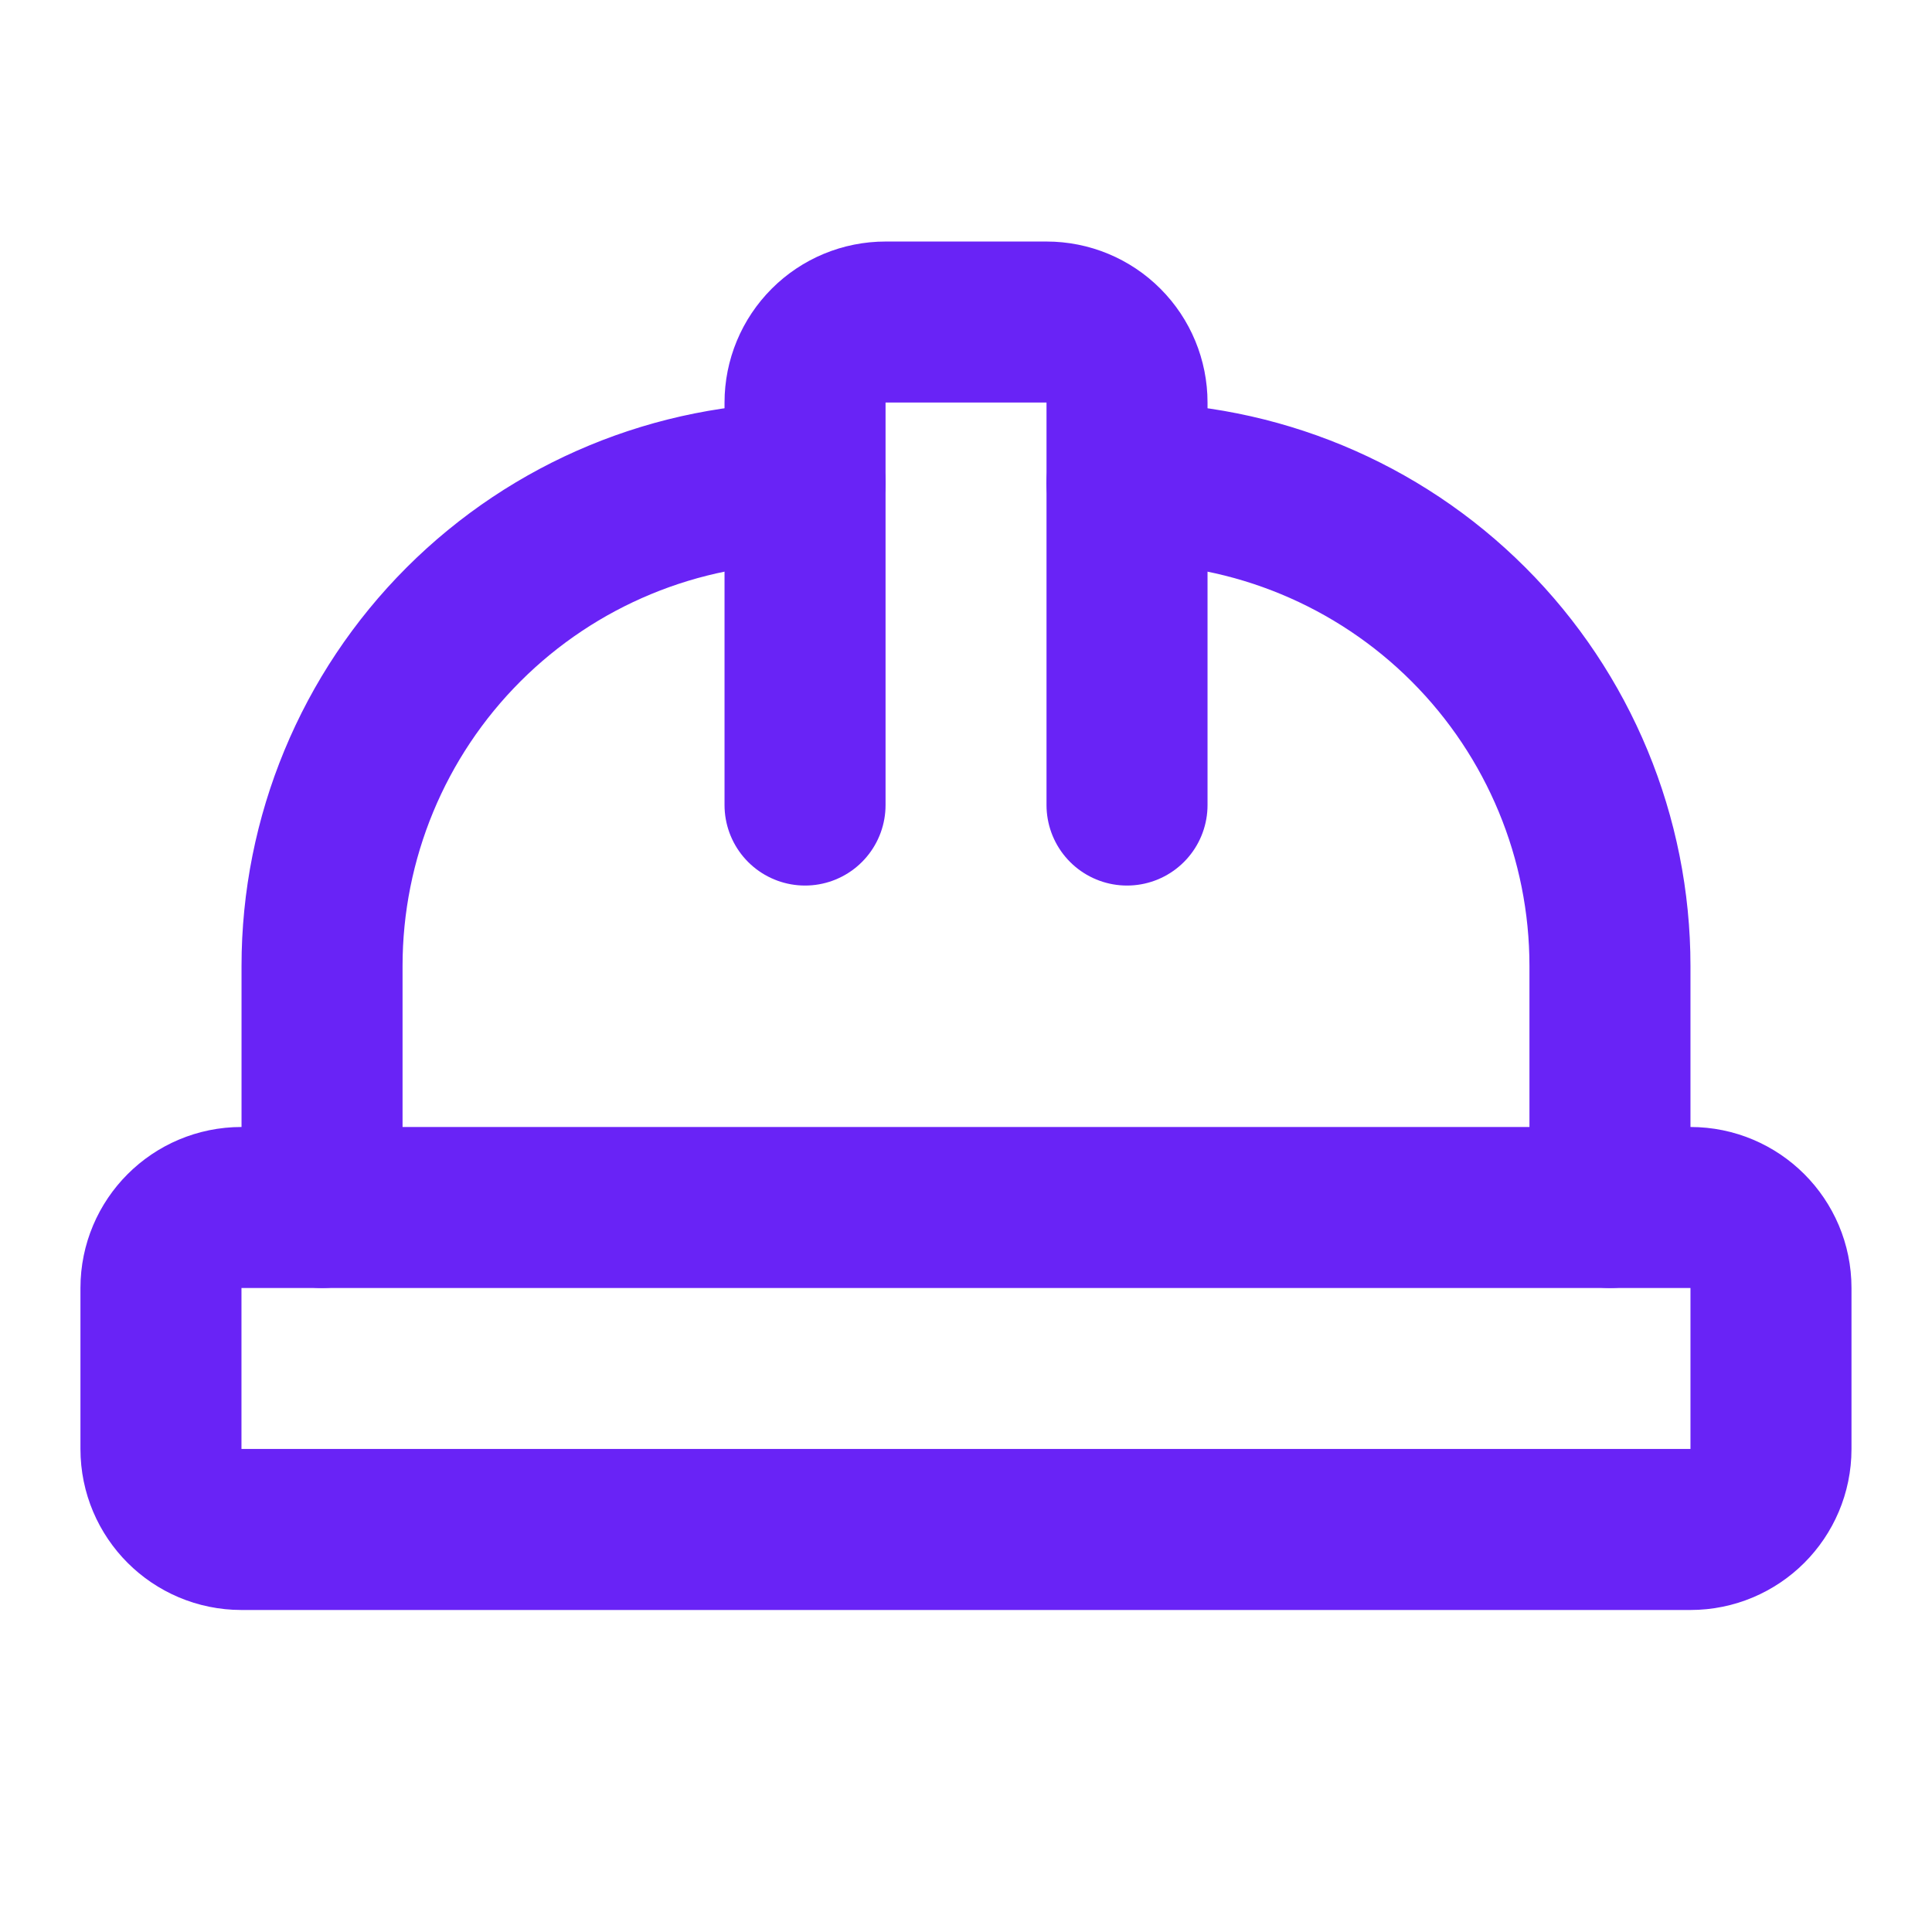
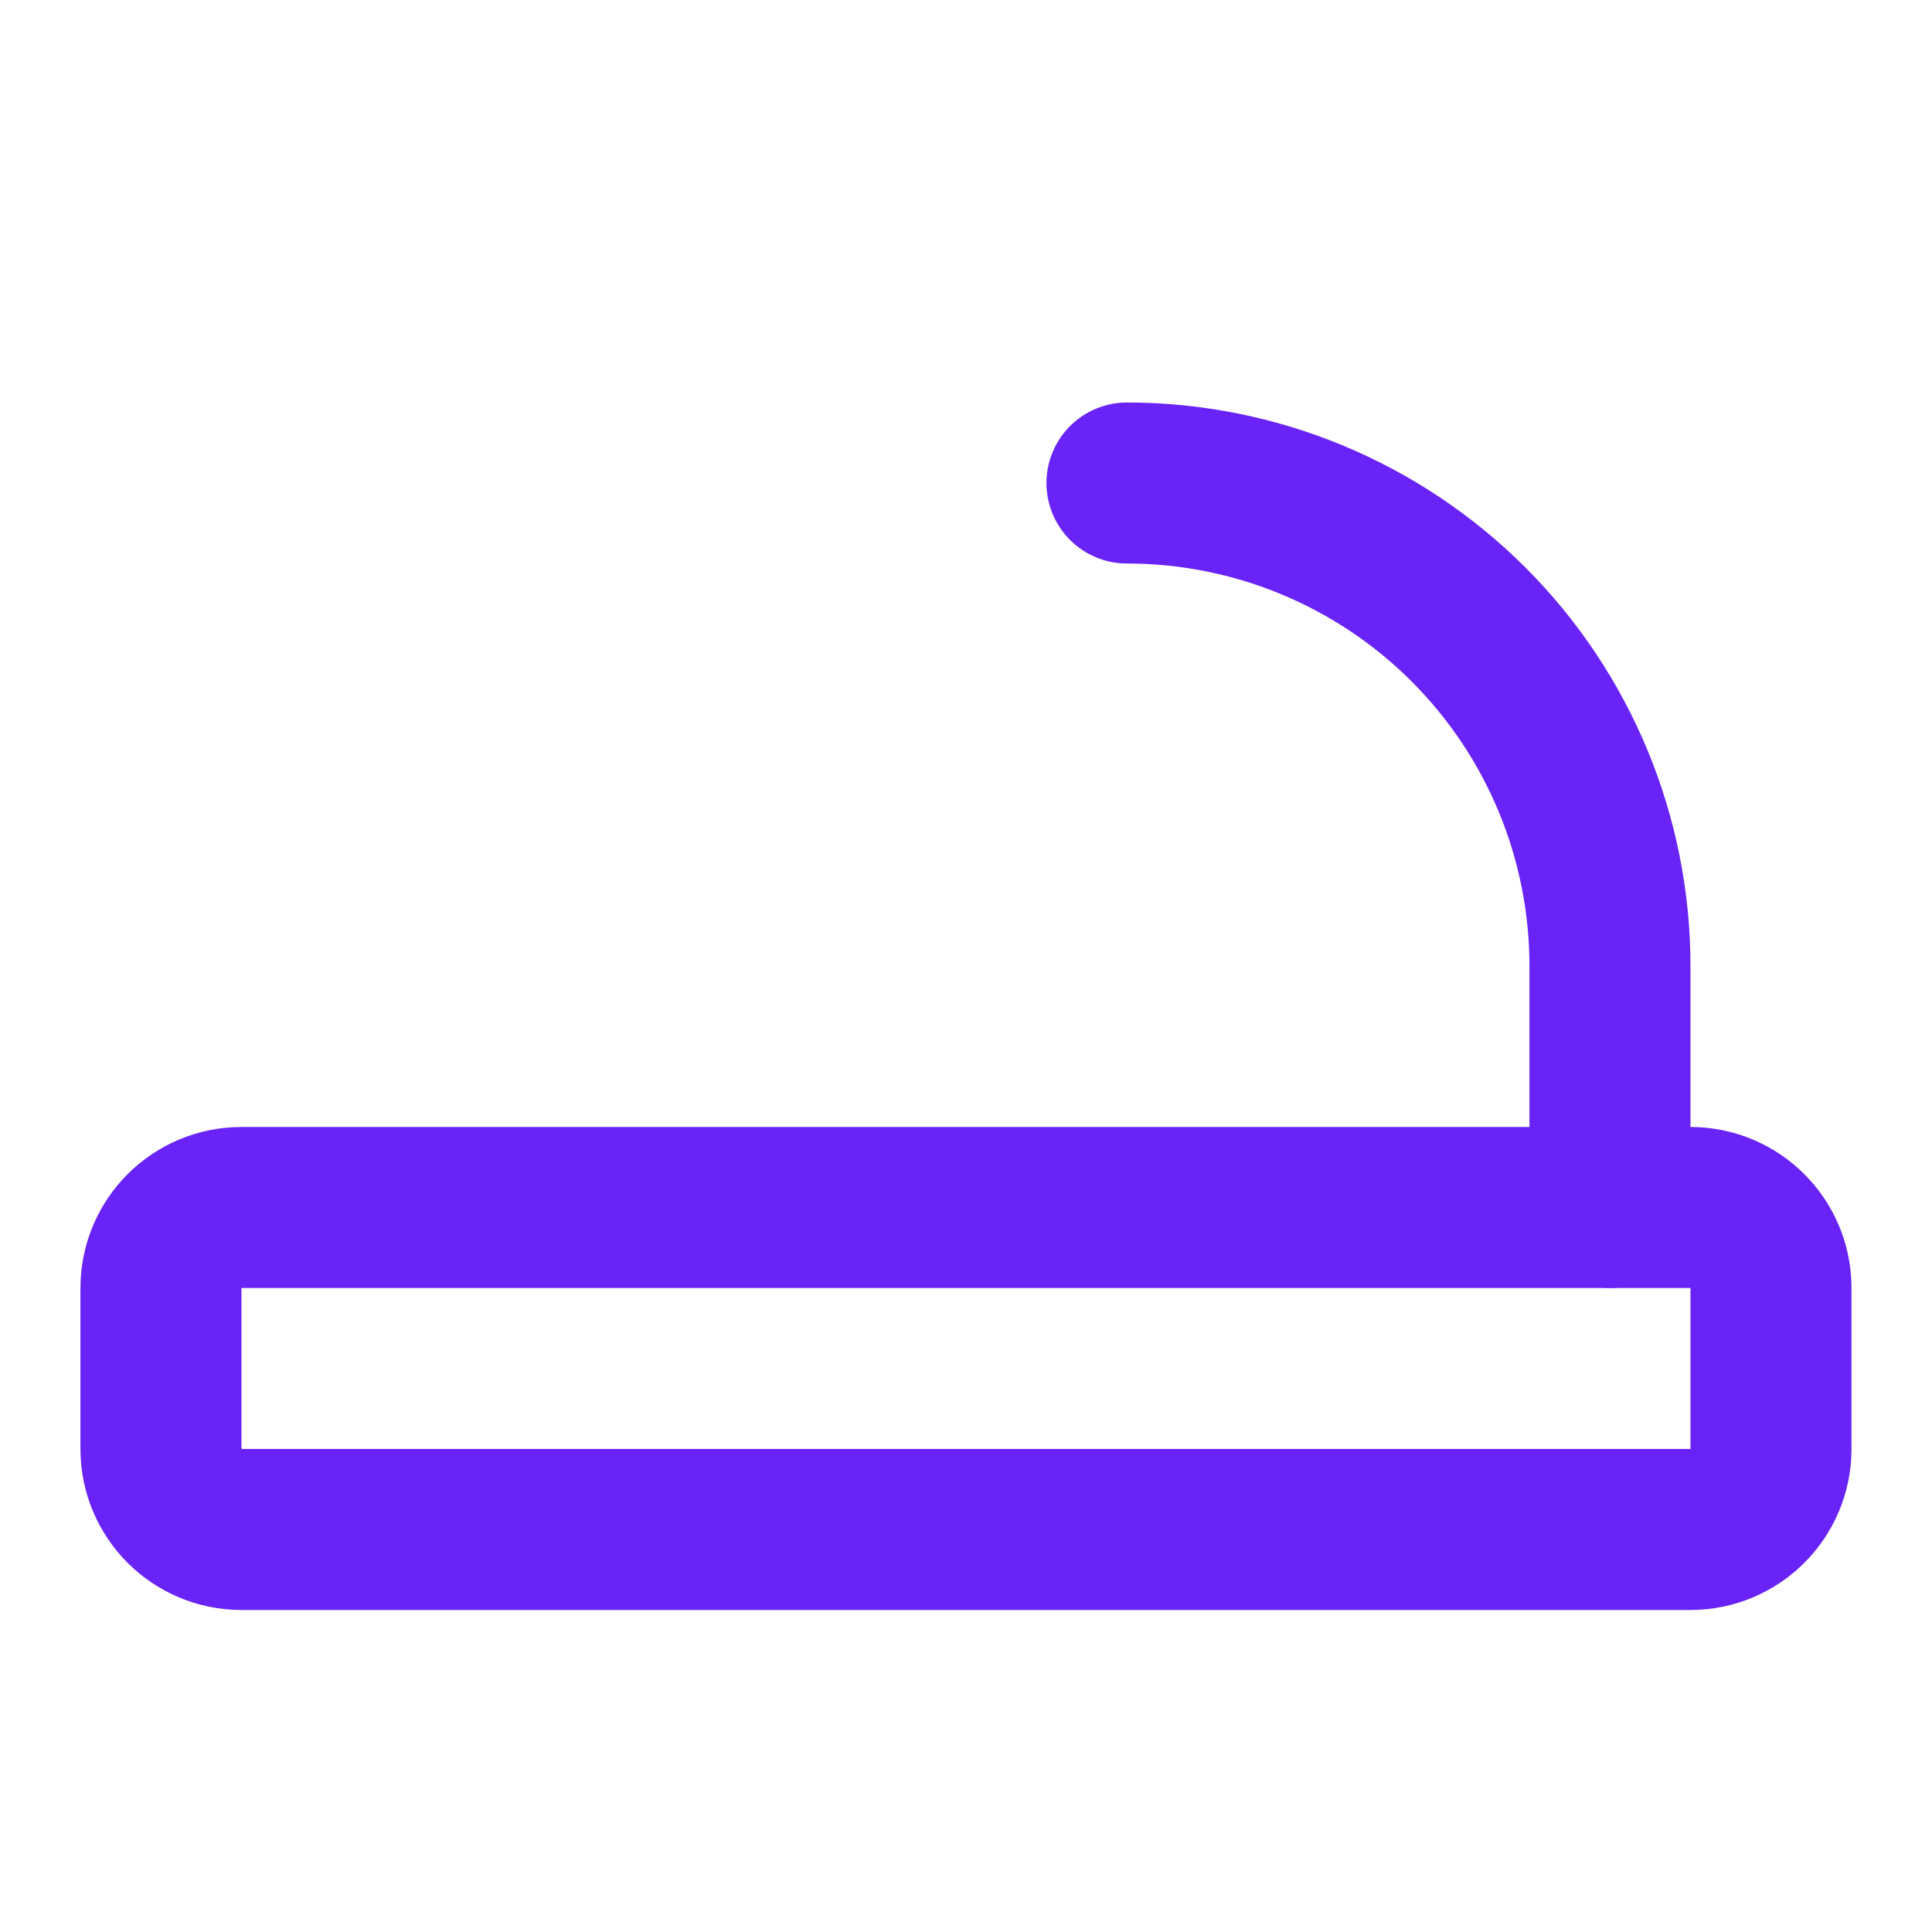
<svg xmlns="http://www.w3.org/2000/svg" width="32" height="32" viewBox="0 0 32 32" fill="none">
-   <path d="M13.334 13.334V6.667C13.334 6.314 13.475 5.975 13.725 5.725C13.975 5.474 14.314 5.334 14.667 5.334H17.334C17.688 5.334 18.027 5.474 18.277 5.725C18.527 5.975 18.667 6.314 18.667 6.667V13.334" stroke="#6923F6" stroke-width="2.667" stroke-linecap="round" stroke-linejoin="round" />
  <path d="M18.666 8C20.788 8 22.823 8.843 24.323 10.343C25.823 11.843 26.666 13.878 26.666 16V20" stroke="#6923F6" stroke-width="2.667" stroke-linecap="round" stroke-linejoin="round" />
-   <path d="M5.334 20V16C5.334 13.878 6.177 11.843 7.677 10.343C9.177 8.843 11.212 8 13.334 8" stroke="#6923F6" stroke-width="2.667" stroke-linecap="round" stroke-linejoin="round" />
  <path d="M27.999 20H3.999C3.263 20 2.666 20.597 2.666 21.333V24C2.666 24.736 3.263 25.333 3.999 25.333H27.999C28.736 25.333 29.333 24.736 29.333 24V21.333C29.333 20.597 28.736 20 27.999 20Z" stroke="#6923F6" stroke-width="2.667" stroke-linecap="round" stroke-linejoin="round" />
</svg>